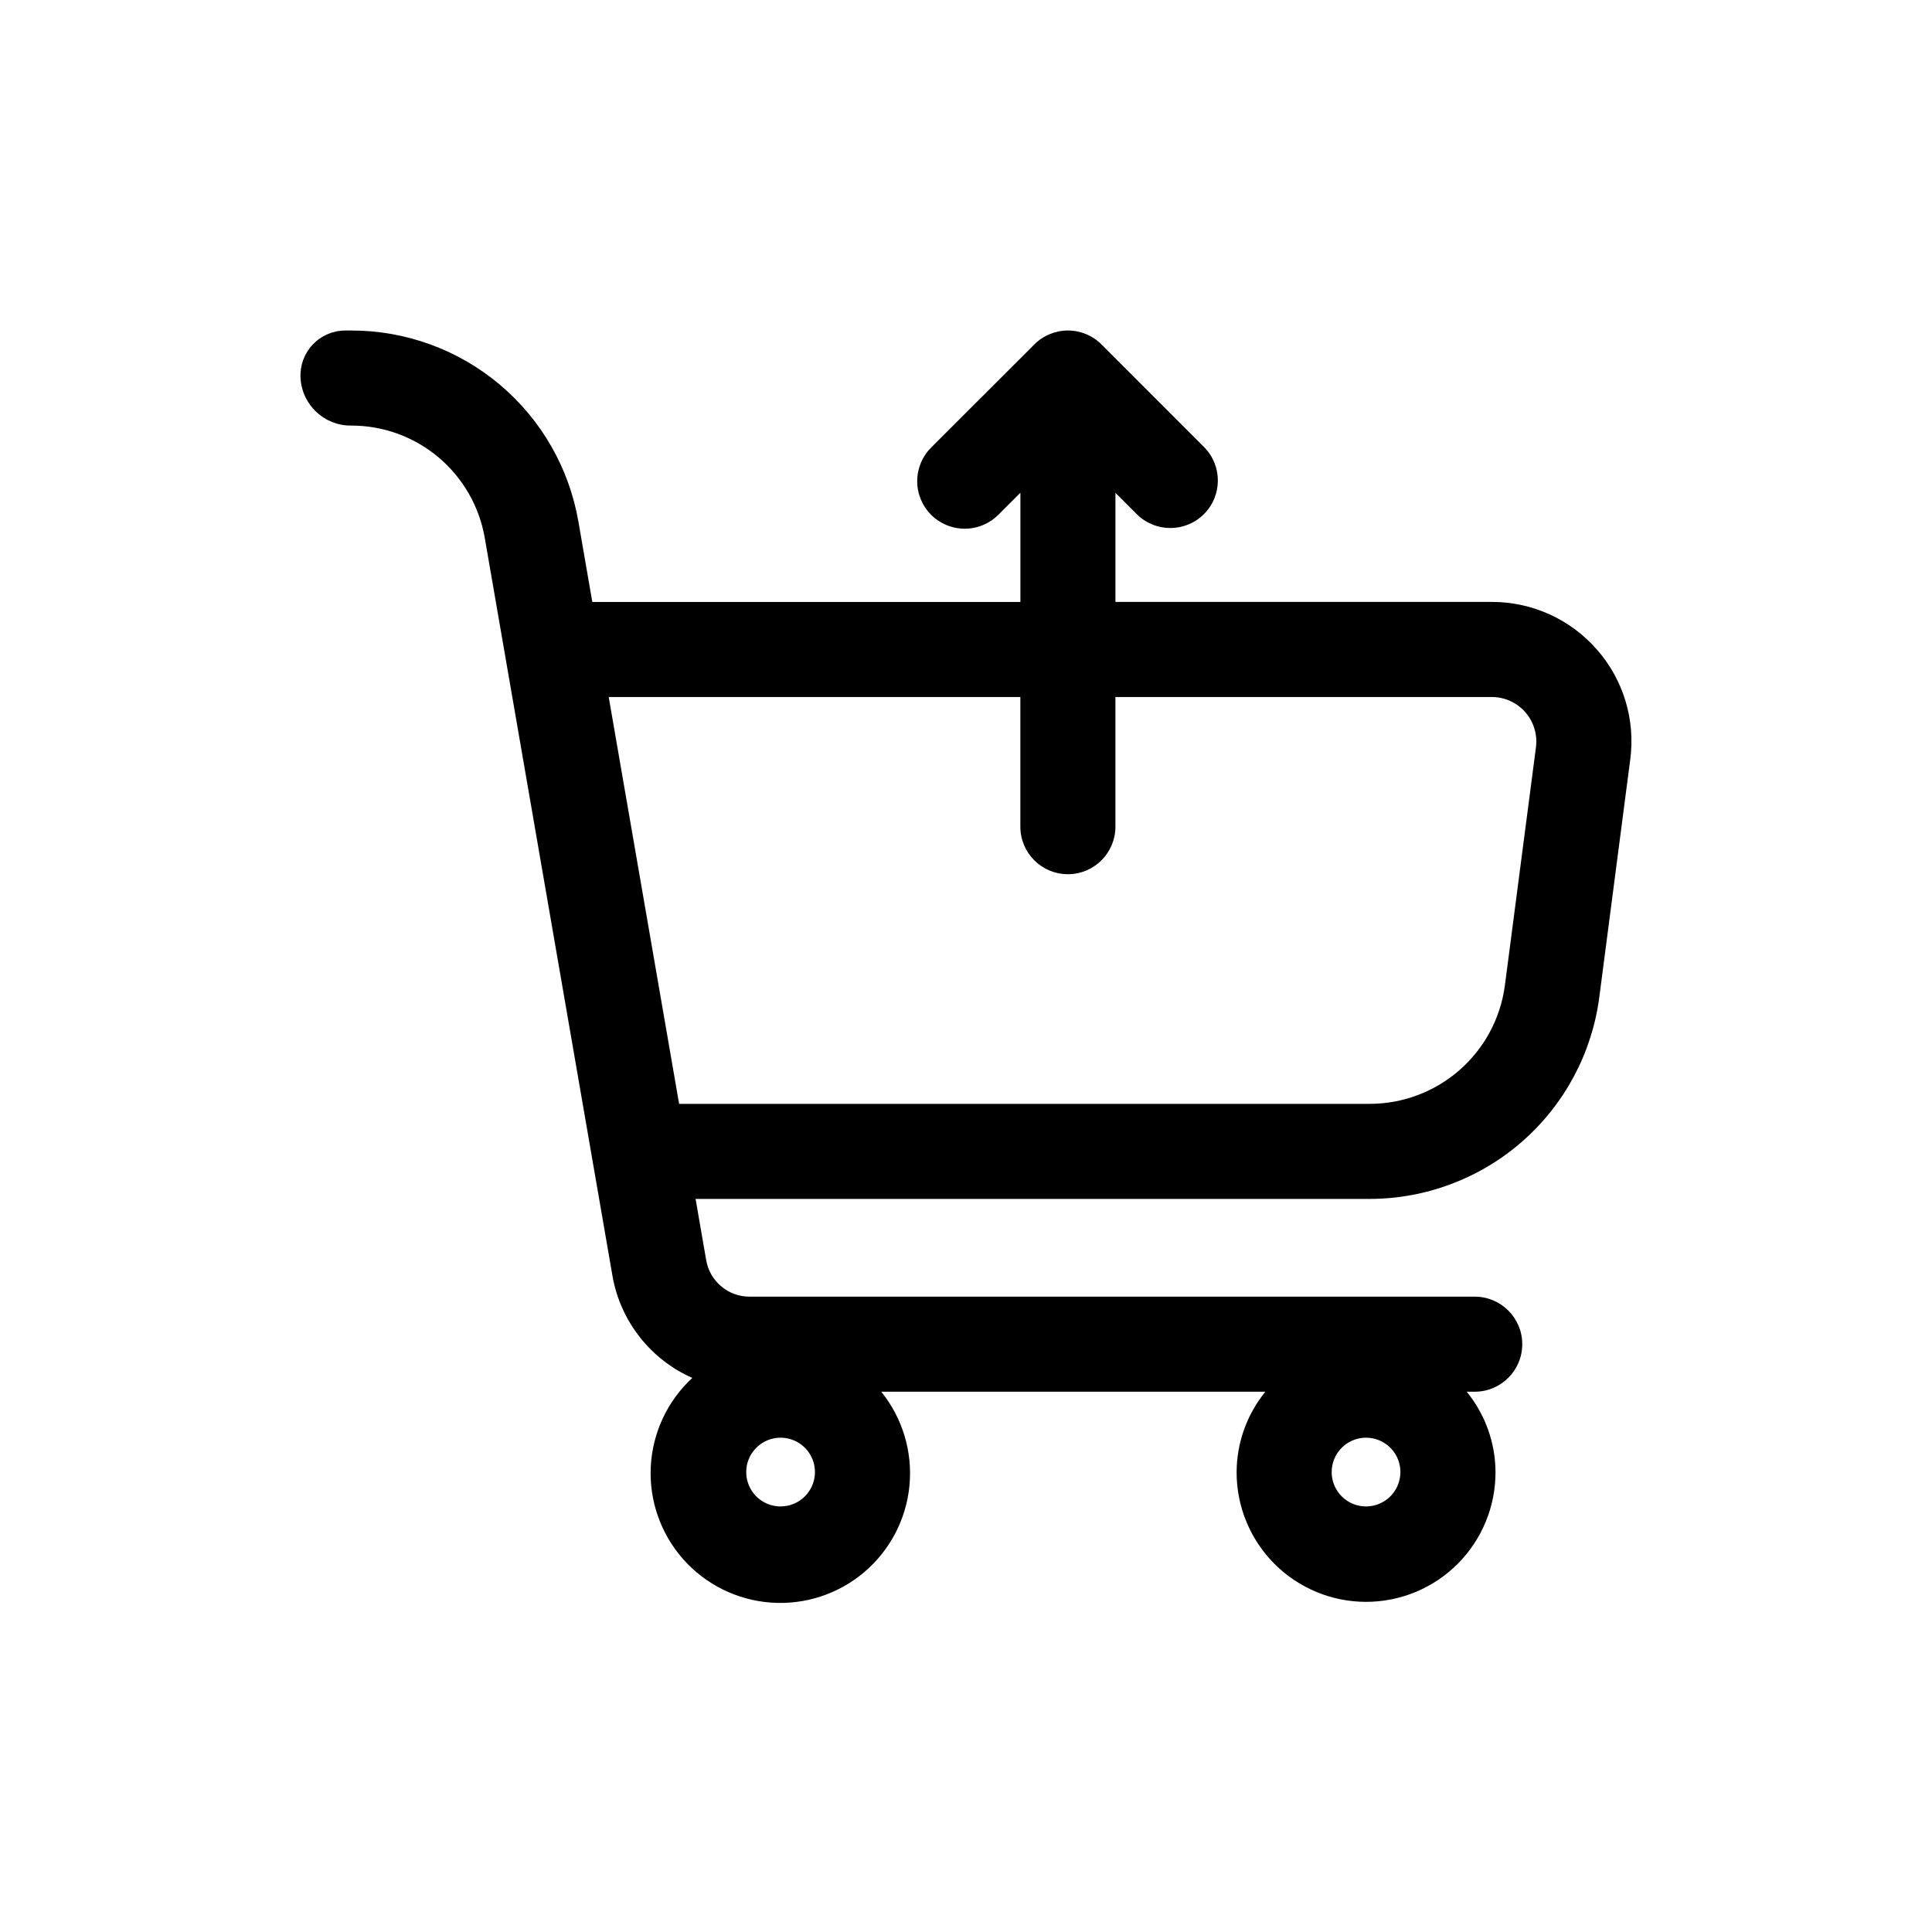
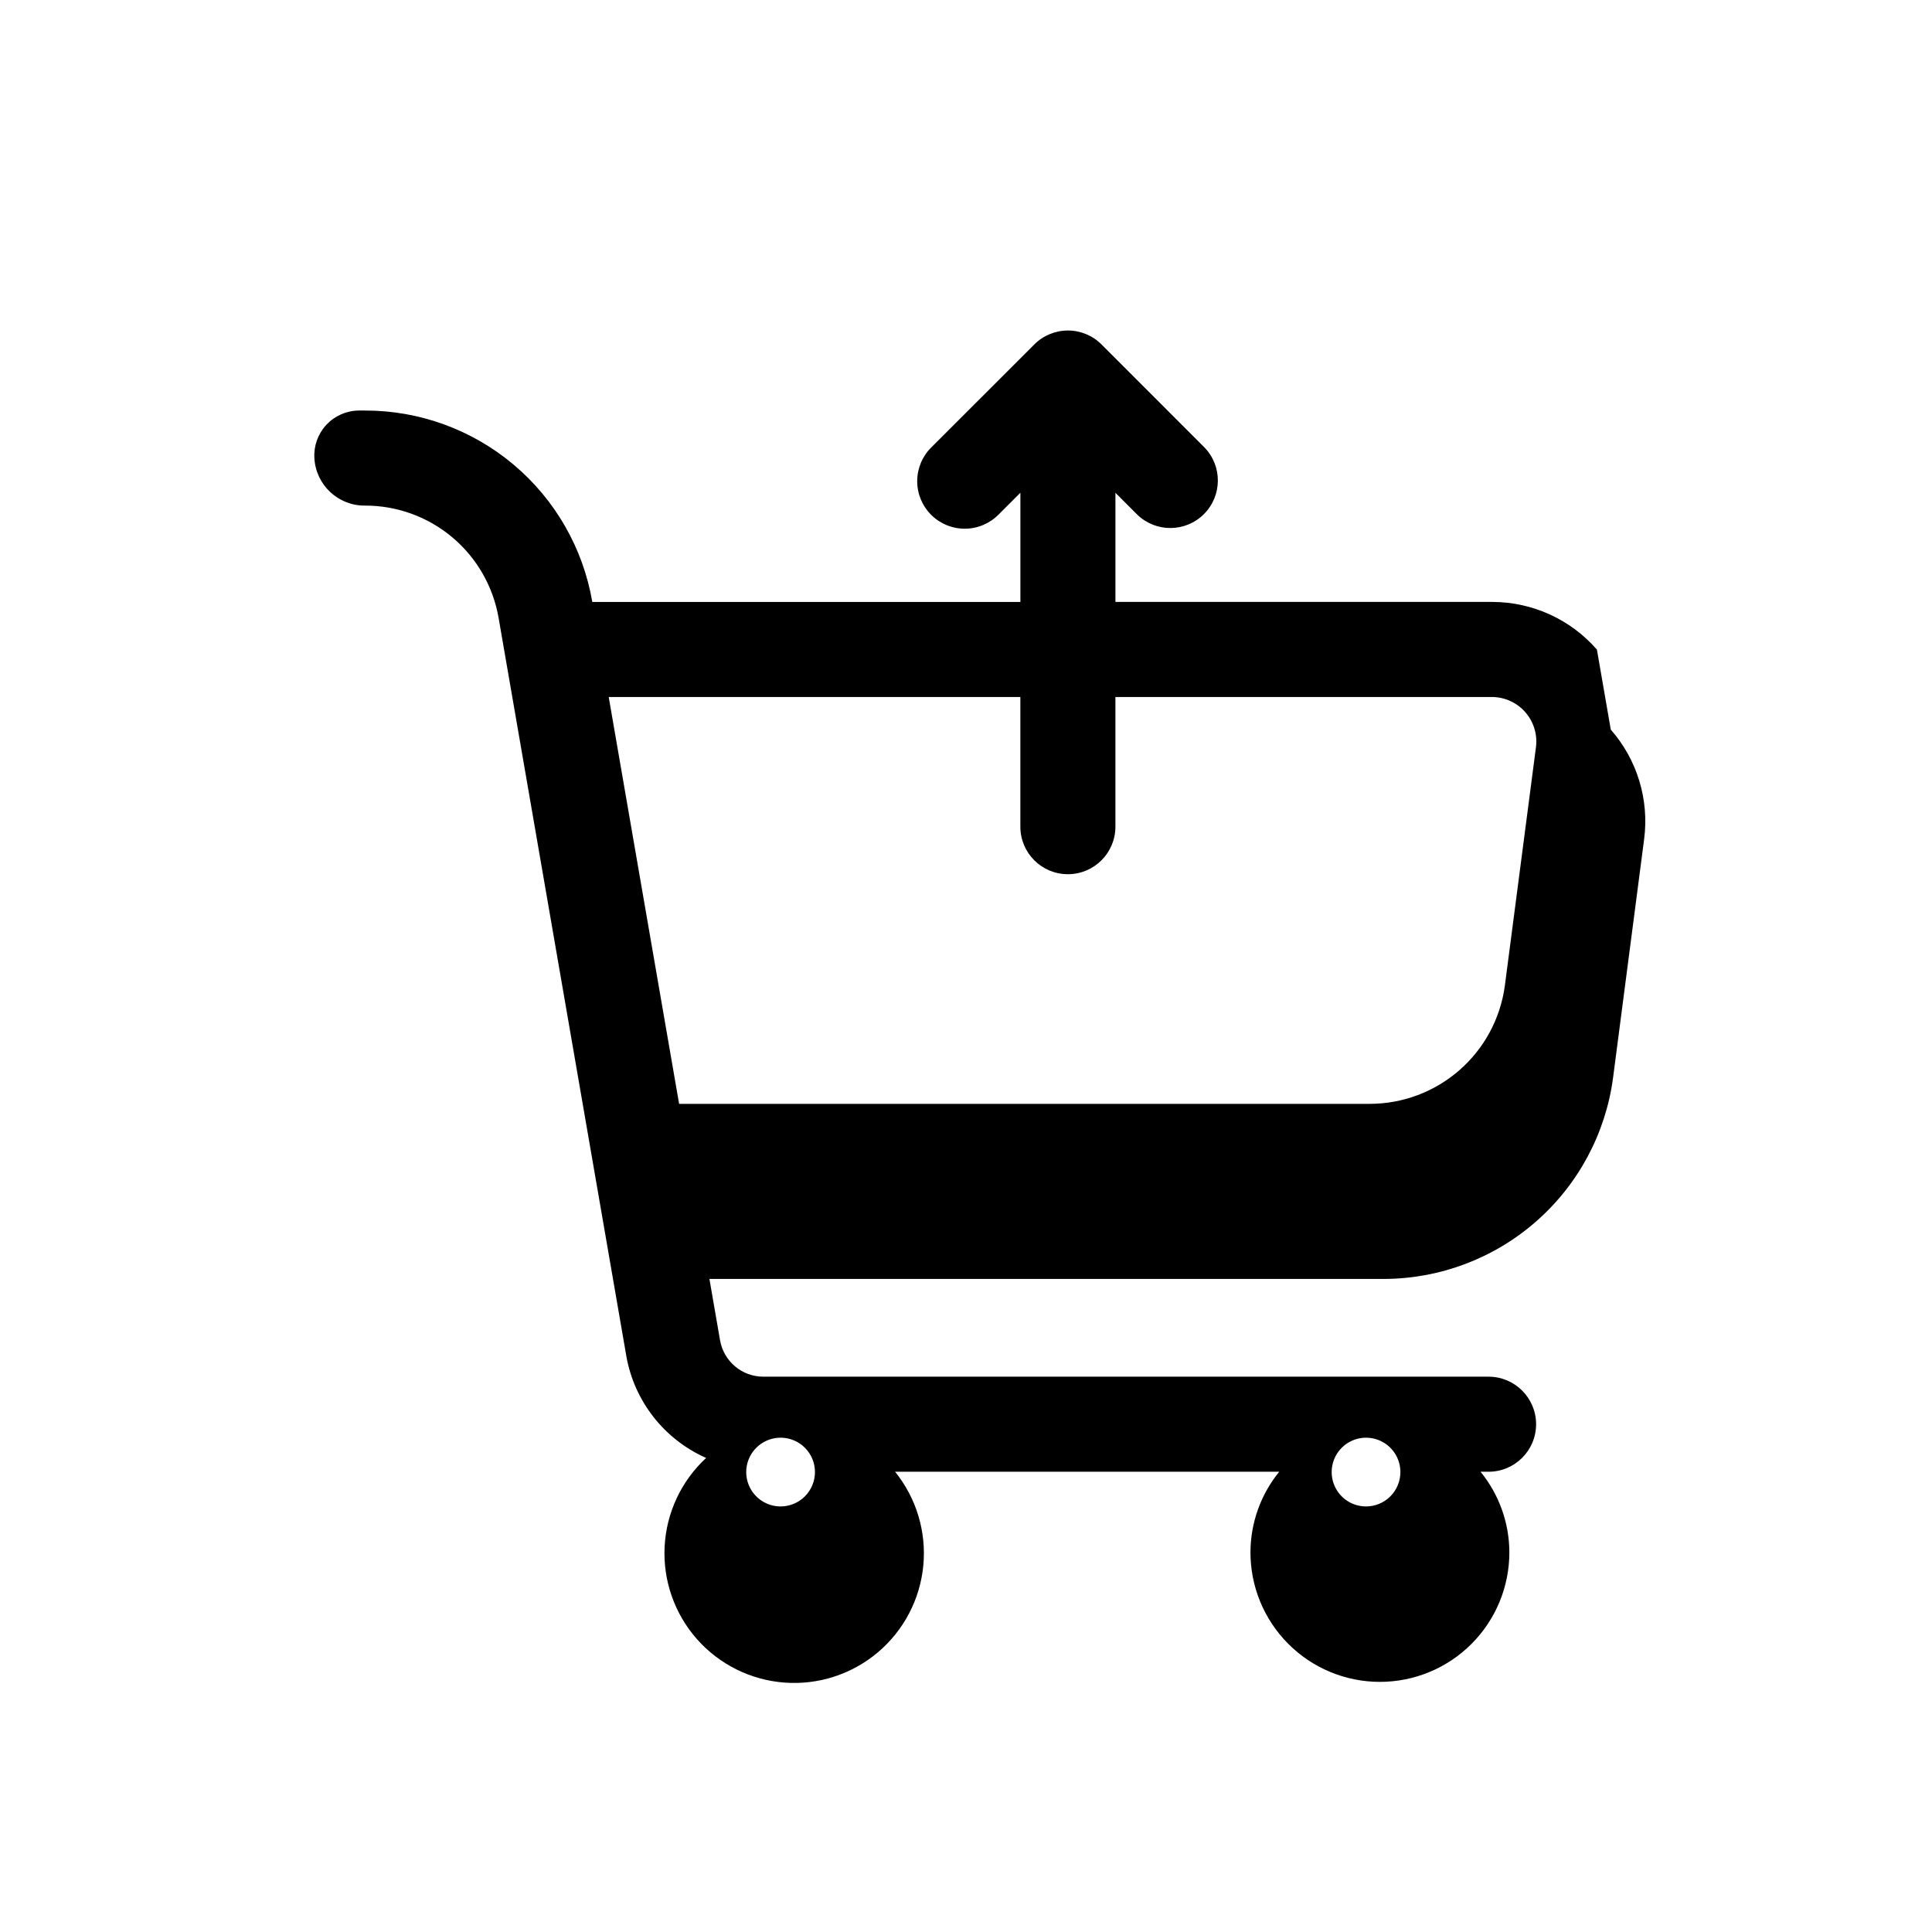
<svg xmlns="http://www.w3.org/2000/svg" fill="#000000" width="800px" height="800px" version="1.1" viewBox="144 144 512 512">
-   <path d="m567.2 316.15c-6.973-8-17.059-12.605-27.676-12.633h-99.922v-28.918l5.731 5.734c4.93 4.832 12.836 4.793 17.719-0.09 4.883-4.883 4.926-12.789 0.09-17.719l-27.23-27.246c-2.363-2.363-5.566-3.691-8.906-3.691-3.34 0-6.543 1.328-8.902 3.691l-27.258 27.246v-0.004c-2.402 2.356-3.762 5.57-3.777 8.934-0.02 3.359 1.309 6.59 3.688 8.969 2.379 2.375 5.606 3.703 8.969 3.688 3.363-0.016 6.578-1.379 8.93-3.777l5.758-5.754v28.938h-113.45l-3.668-21.207v0.004c-2.434-14.211-9.82-27.098-20.848-36.383-11.027-9.285-24.984-14.367-39.398-14.344h-1.648c-3.254 0.031-6.356 1.398-8.578 3.777-2.223 2.383-3.371 5.566-3.18 8.816 0.379 7.109 6.289 12.66 13.406 12.598 8.477-0.016 16.688 2.969 23.172 8.43 6.484 5.461 10.824 13.043 12.254 21.398l33.852 195.63h-0.004c2.137 11.93 10.059 22.02 21.141 26.926-6.602 6.098-10.551 14.539-11.004 23.512-0.457 8.973 2.621 17.77 8.57 24.504 5.949 6.731 14.301 10.867 23.262 11.52 8.961 0.656 17.824-2.227 24.688-8.027 6.863-5.797 11.184-14.055 12.035-23 0.852-8.945-1.836-17.867-7.481-24.855h101.8c-4.898 6.016-7.59 13.531-7.621 21.289-0.023 9.117 3.578 17.863 10.016 24.32 6.434 6.453 15.176 10.078 24.289 10.078s17.855-3.625 24.289-10.078c6.438-6.457 10.039-15.203 10.016-24.32-0.035-7.762-2.731-15.273-7.633-21.289h2.121c6.957 0 12.598-5.641 12.598-12.598 0-6.953-5.641-12.594-12.598-12.594h-192.18c-5.676 0.008-10.531-4.082-11.488-9.68l-2.809-16.223h178.65c14.855-0.012 29.207-5.41 40.387-15.195 11.184-9.785 18.438-23.289 20.422-38.016l8.242-63.297c1.379-10.508-1.836-21.102-8.832-29.066zm-61.203 227.07c-3.684-0.004-6.996-2.231-8.402-5.633-1.402-3.402-0.621-7.316 1.984-9.918 2.606-2.602 6.519-3.379 9.922-1.973 3.402 1.41 5.621 4.731 5.621 8.41 0 2.418-0.961 4.738-2.672 6.449-1.711 1.711-4.035 2.668-6.453 2.664zm-155.15 0c-3.684-0.004-6.996-2.231-8.402-5.633-1.402-3.402-0.621-7.316 1.984-9.918 2.606-2.602 6.519-3.379 9.922-1.973 3.402 1.41 5.621 4.731 5.621 8.41 0 2.418-0.961 4.738-2.672 6.449-1.715 1.711-4.035 2.668-6.453 2.664zm191.95-137.97v0.004c-1.176 8.664-5.453 16.605-12.039 22.355-6.59 5.754-15.035 8.922-23.777 8.922h-183.01l-18.656-107.82h109.09v34.367c0 6.957 5.637 12.594 12.594 12.594 6.957 0 12.598-5.637 12.598-12.594v-34.367h99.922c3.344 0.051 6.512 1.52 8.711 4.035 2.199 2.519 3.227 5.856 2.828 9.176z" />
+   <path d="m567.2 316.15c-6.973-8-17.059-12.605-27.676-12.633h-99.922v-28.918l5.731 5.734c4.93 4.832 12.836 4.793 17.719-0.09 4.883-4.883 4.926-12.789 0.09-17.719l-27.23-27.246c-2.363-2.363-5.566-3.691-8.906-3.691-3.34 0-6.543 1.328-8.902 3.691l-27.258 27.246v-0.004c-2.402 2.356-3.762 5.57-3.777 8.934-0.02 3.359 1.309 6.59 3.688 8.969 2.379 2.375 5.606 3.703 8.969 3.688 3.363-0.016 6.578-1.379 8.93-3.777l5.758-5.754v28.938h-113.45v0.004c-2.434-14.211-9.82-27.098-20.848-36.383-11.027-9.285-24.984-14.367-39.398-14.344h-1.648c-3.254 0.031-6.356 1.398-8.578 3.777-2.223 2.383-3.371 5.566-3.18 8.816 0.379 7.109 6.289 12.66 13.406 12.598 8.477-0.016 16.688 2.969 23.172 8.43 6.484 5.461 10.824 13.043 12.254 21.398l33.852 195.63h-0.004c2.137 11.93 10.059 22.02 21.141 26.926-6.602 6.098-10.551 14.539-11.004 23.512-0.457 8.973 2.621 17.77 8.57 24.504 5.949 6.731 14.301 10.867 23.262 11.52 8.961 0.656 17.824-2.227 24.688-8.027 6.863-5.797 11.184-14.055 12.035-23 0.852-8.945-1.836-17.867-7.481-24.855h101.8c-4.898 6.016-7.59 13.531-7.621 21.289-0.023 9.117 3.578 17.863 10.016 24.32 6.434 6.453 15.176 10.078 24.289 10.078s17.855-3.625 24.289-10.078c6.438-6.457 10.039-15.203 10.016-24.32-0.035-7.762-2.731-15.273-7.633-21.289h2.121c6.957 0 12.598-5.641 12.598-12.598 0-6.953-5.641-12.594-12.598-12.594h-192.18c-5.676 0.008-10.531-4.082-11.488-9.68l-2.809-16.223h178.65c14.855-0.012 29.207-5.41 40.387-15.195 11.184-9.785 18.438-23.289 20.422-38.016l8.242-63.297c1.379-10.508-1.836-21.102-8.832-29.066zm-61.203 227.07c-3.684-0.004-6.996-2.231-8.402-5.633-1.402-3.402-0.621-7.316 1.984-9.918 2.606-2.602 6.519-3.379 9.922-1.973 3.402 1.41 5.621 4.731 5.621 8.41 0 2.418-0.961 4.738-2.672 6.449-1.711 1.711-4.035 2.668-6.453 2.664zm-155.15 0c-3.684-0.004-6.996-2.231-8.402-5.633-1.402-3.402-0.621-7.316 1.984-9.918 2.606-2.602 6.519-3.379 9.922-1.973 3.402 1.41 5.621 4.731 5.621 8.41 0 2.418-0.961 4.738-2.672 6.449-1.715 1.711-4.035 2.668-6.453 2.664zm191.95-137.97v0.004c-1.176 8.664-5.453 16.605-12.039 22.355-6.59 5.754-15.035 8.922-23.777 8.922h-183.01l-18.656-107.82h109.09v34.367c0 6.957 5.637 12.594 12.594 12.594 6.957 0 12.598-5.637 12.598-12.594v-34.367h99.922c3.344 0.051 6.512 1.52 8.711 4.035 2.199 2.519 3.227 5.856 2.828 9.176z" />
</svg>